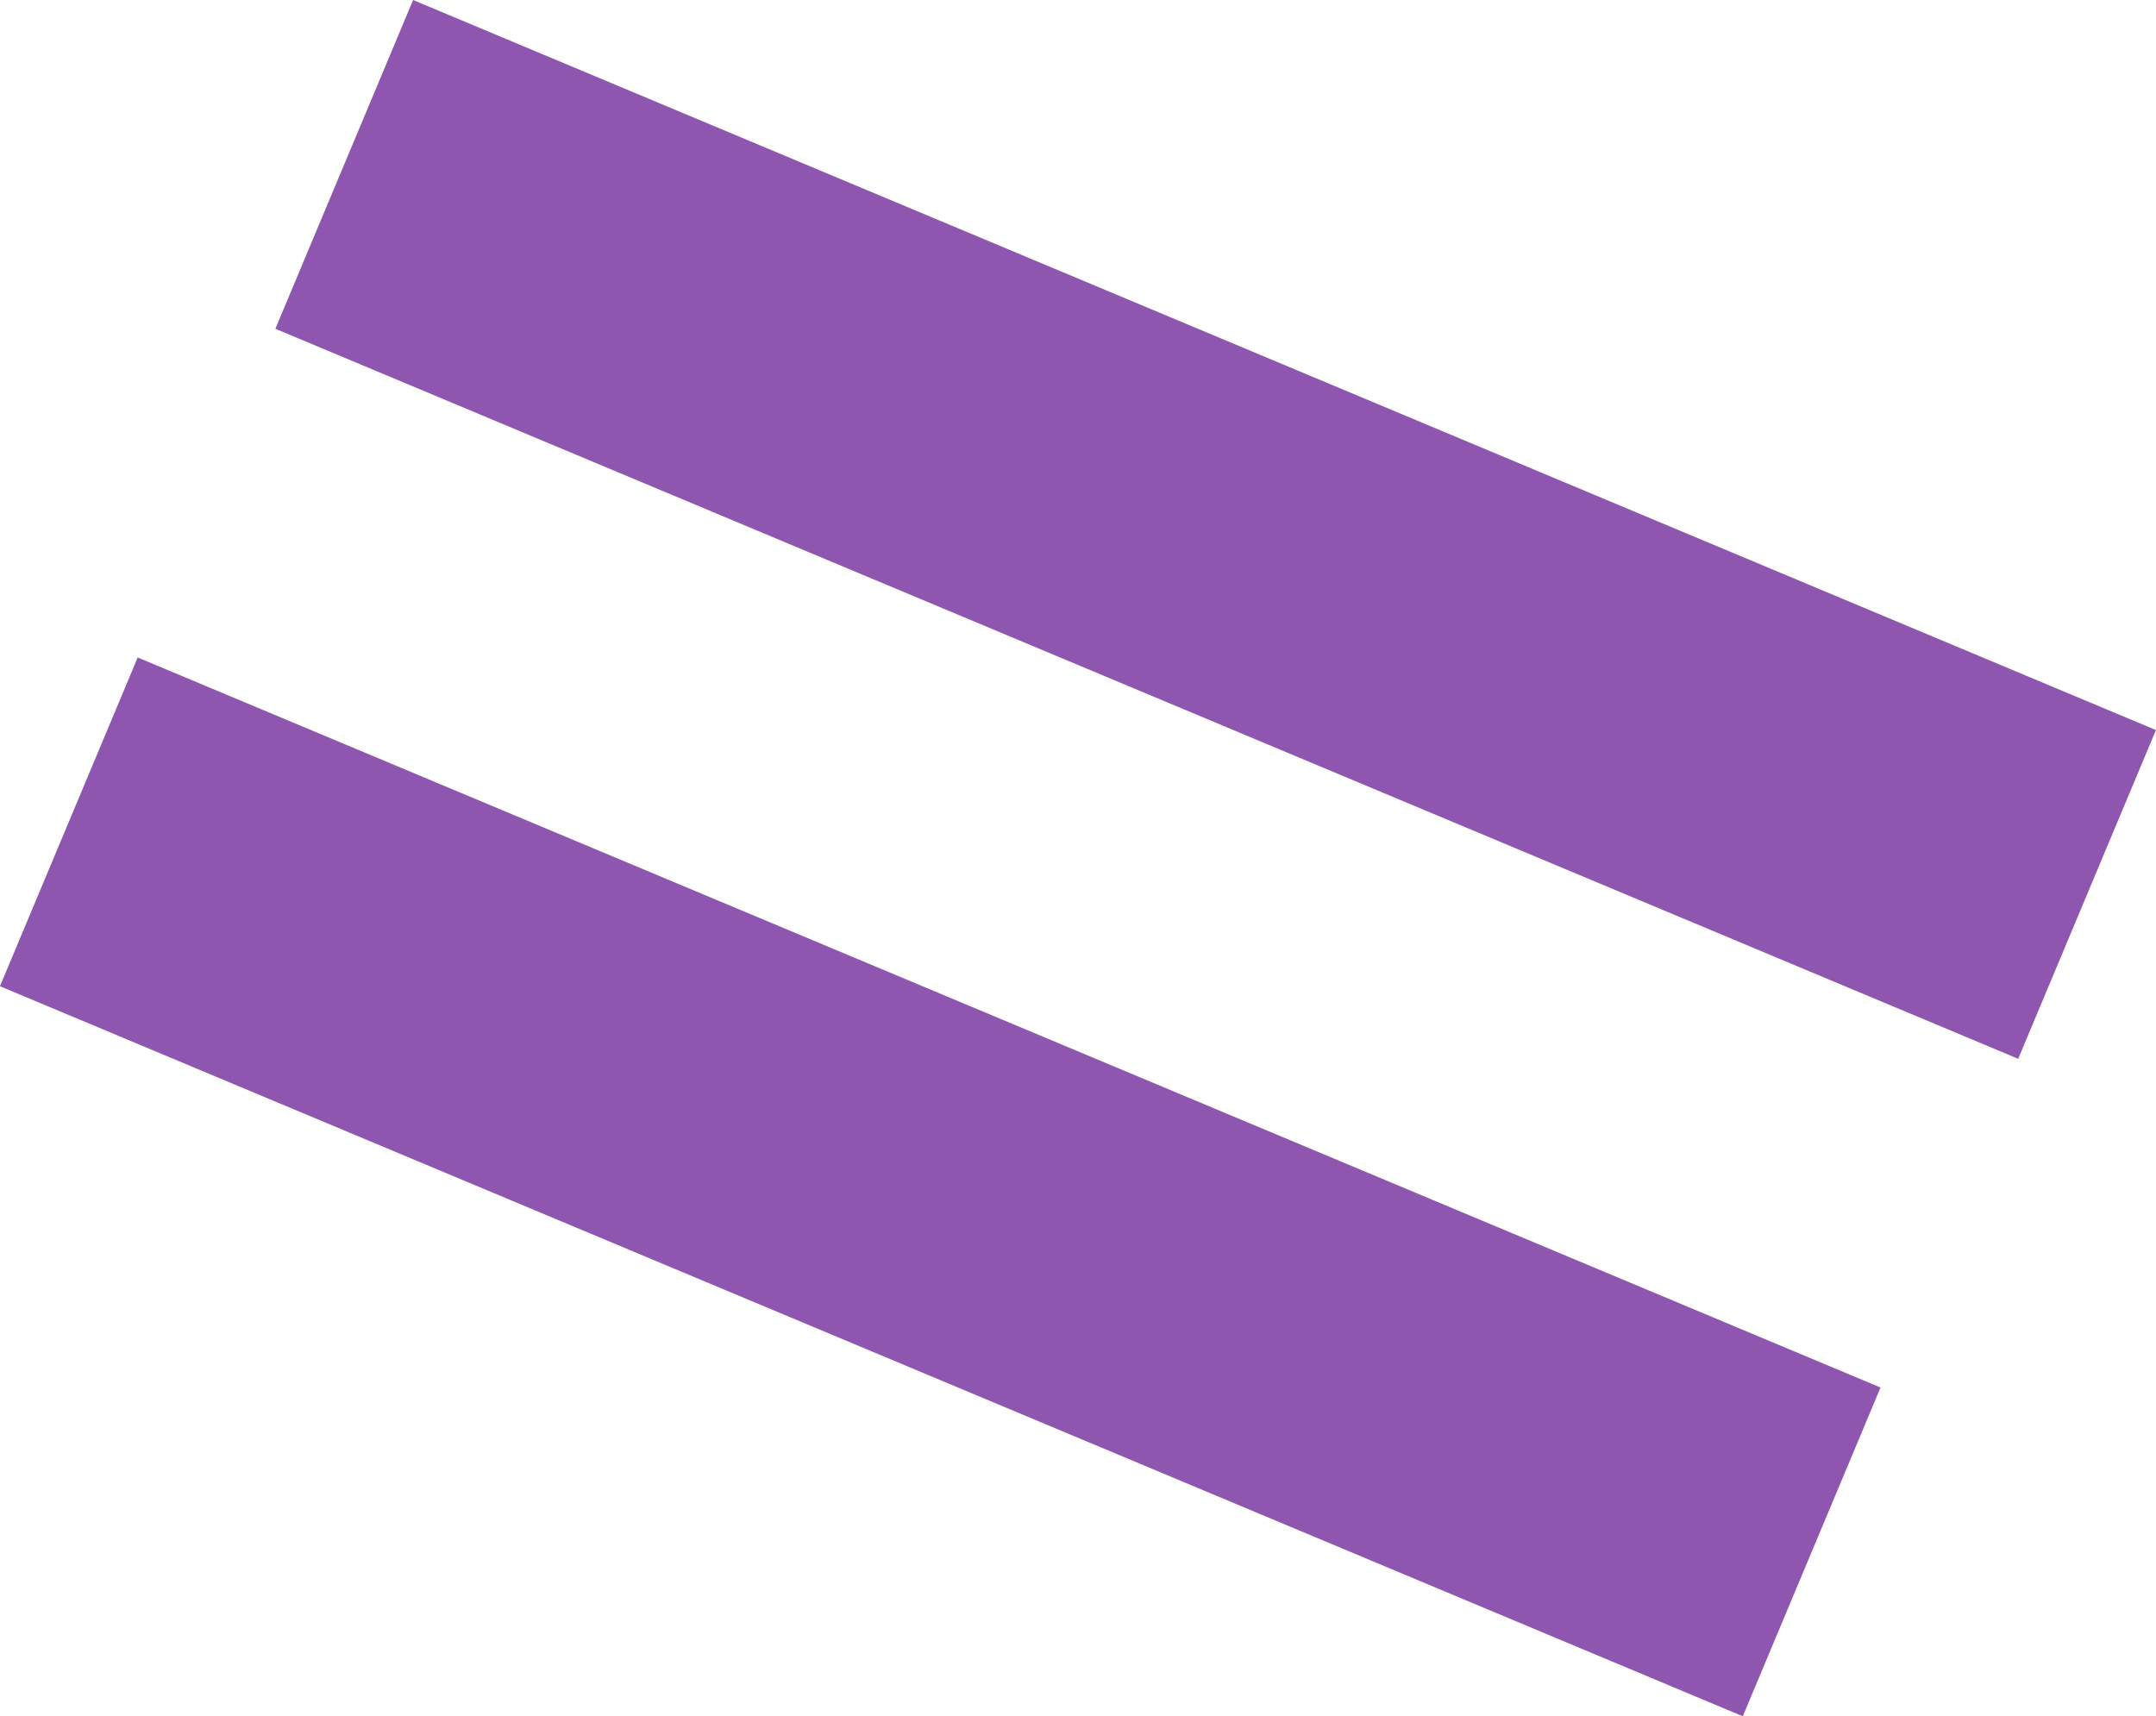
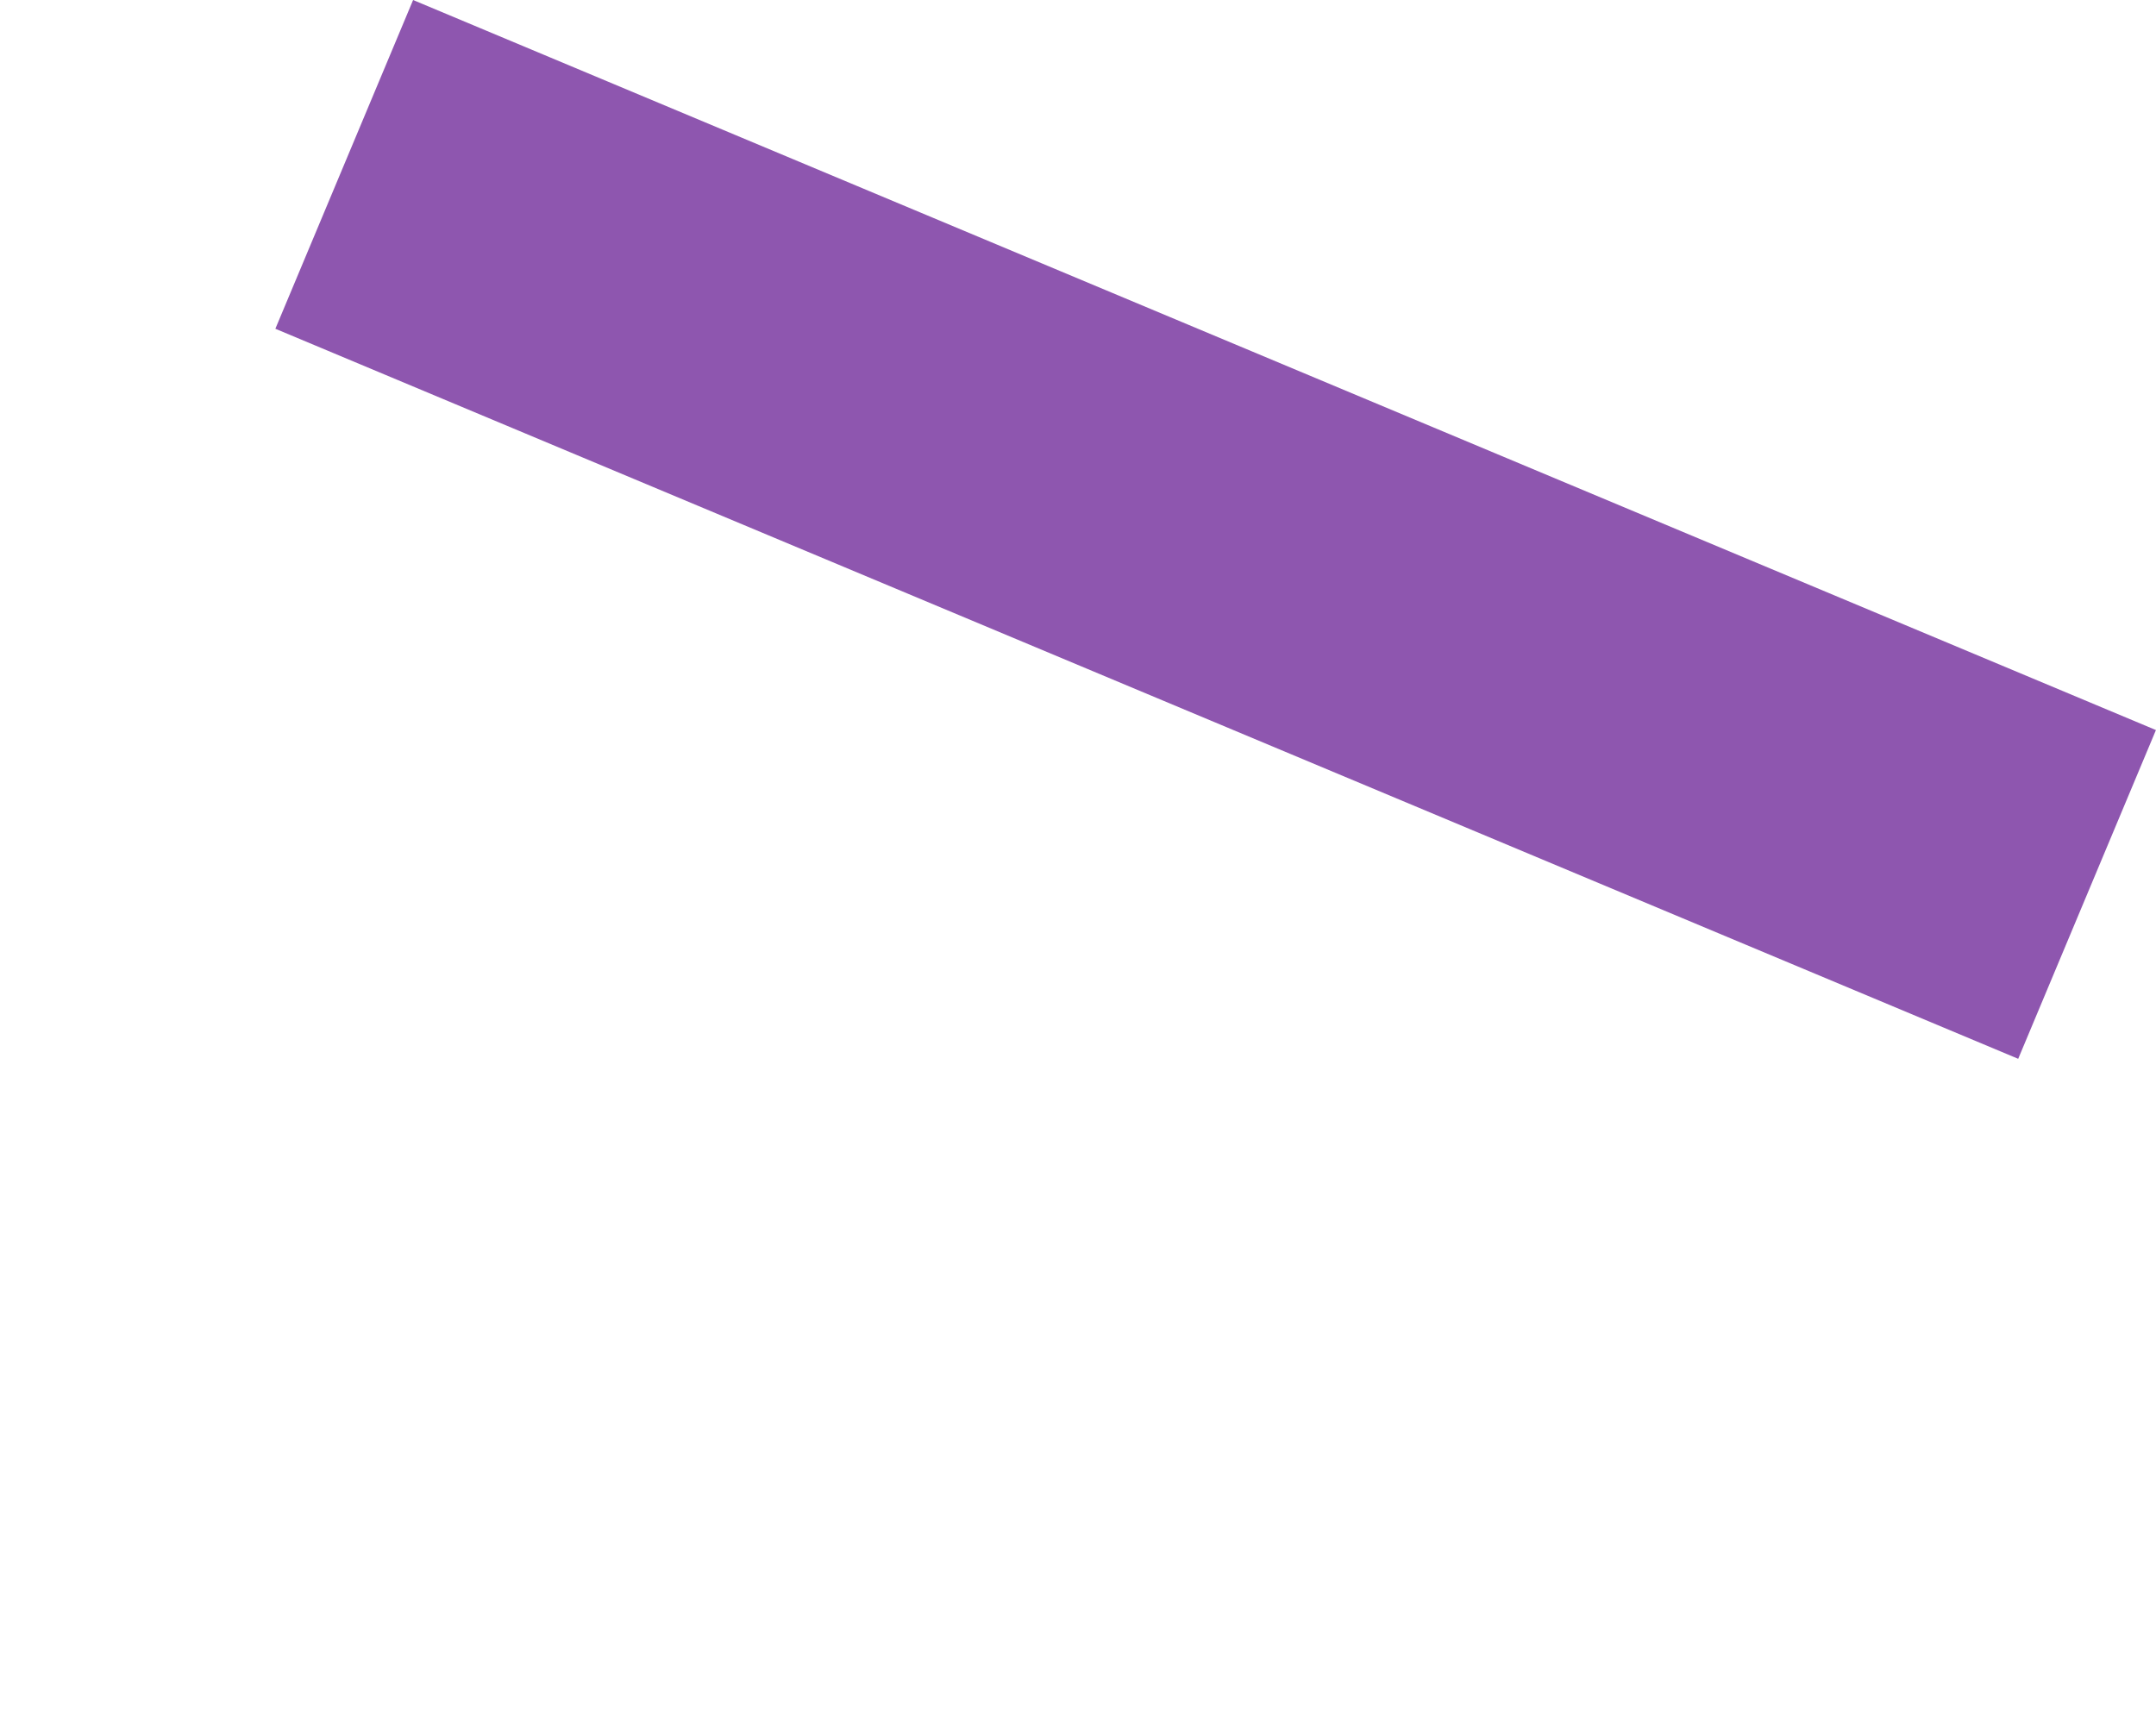
<svg xmlns="http://www.w3.org/2000/svg" id="Слой_1" data-name="Слой 1" viewBox="0 0 524.26 417.35">
  <defs>
    <style>.cls-1{fill:#8e56af;}</style>
  </defs>
  <title>bg</title>
  <rect class="cls-1" x="65.88" y="85.39" width="459.48" height="86.68" transform="translate(72.68 -104.21) rotate(22.73)" />
-   <rect class="cls-1" x="-1.09" y="245.28" width="459.48" height="86.68" transform="translate(129.26 -65.92) rotate(22.73)" />
</svg>